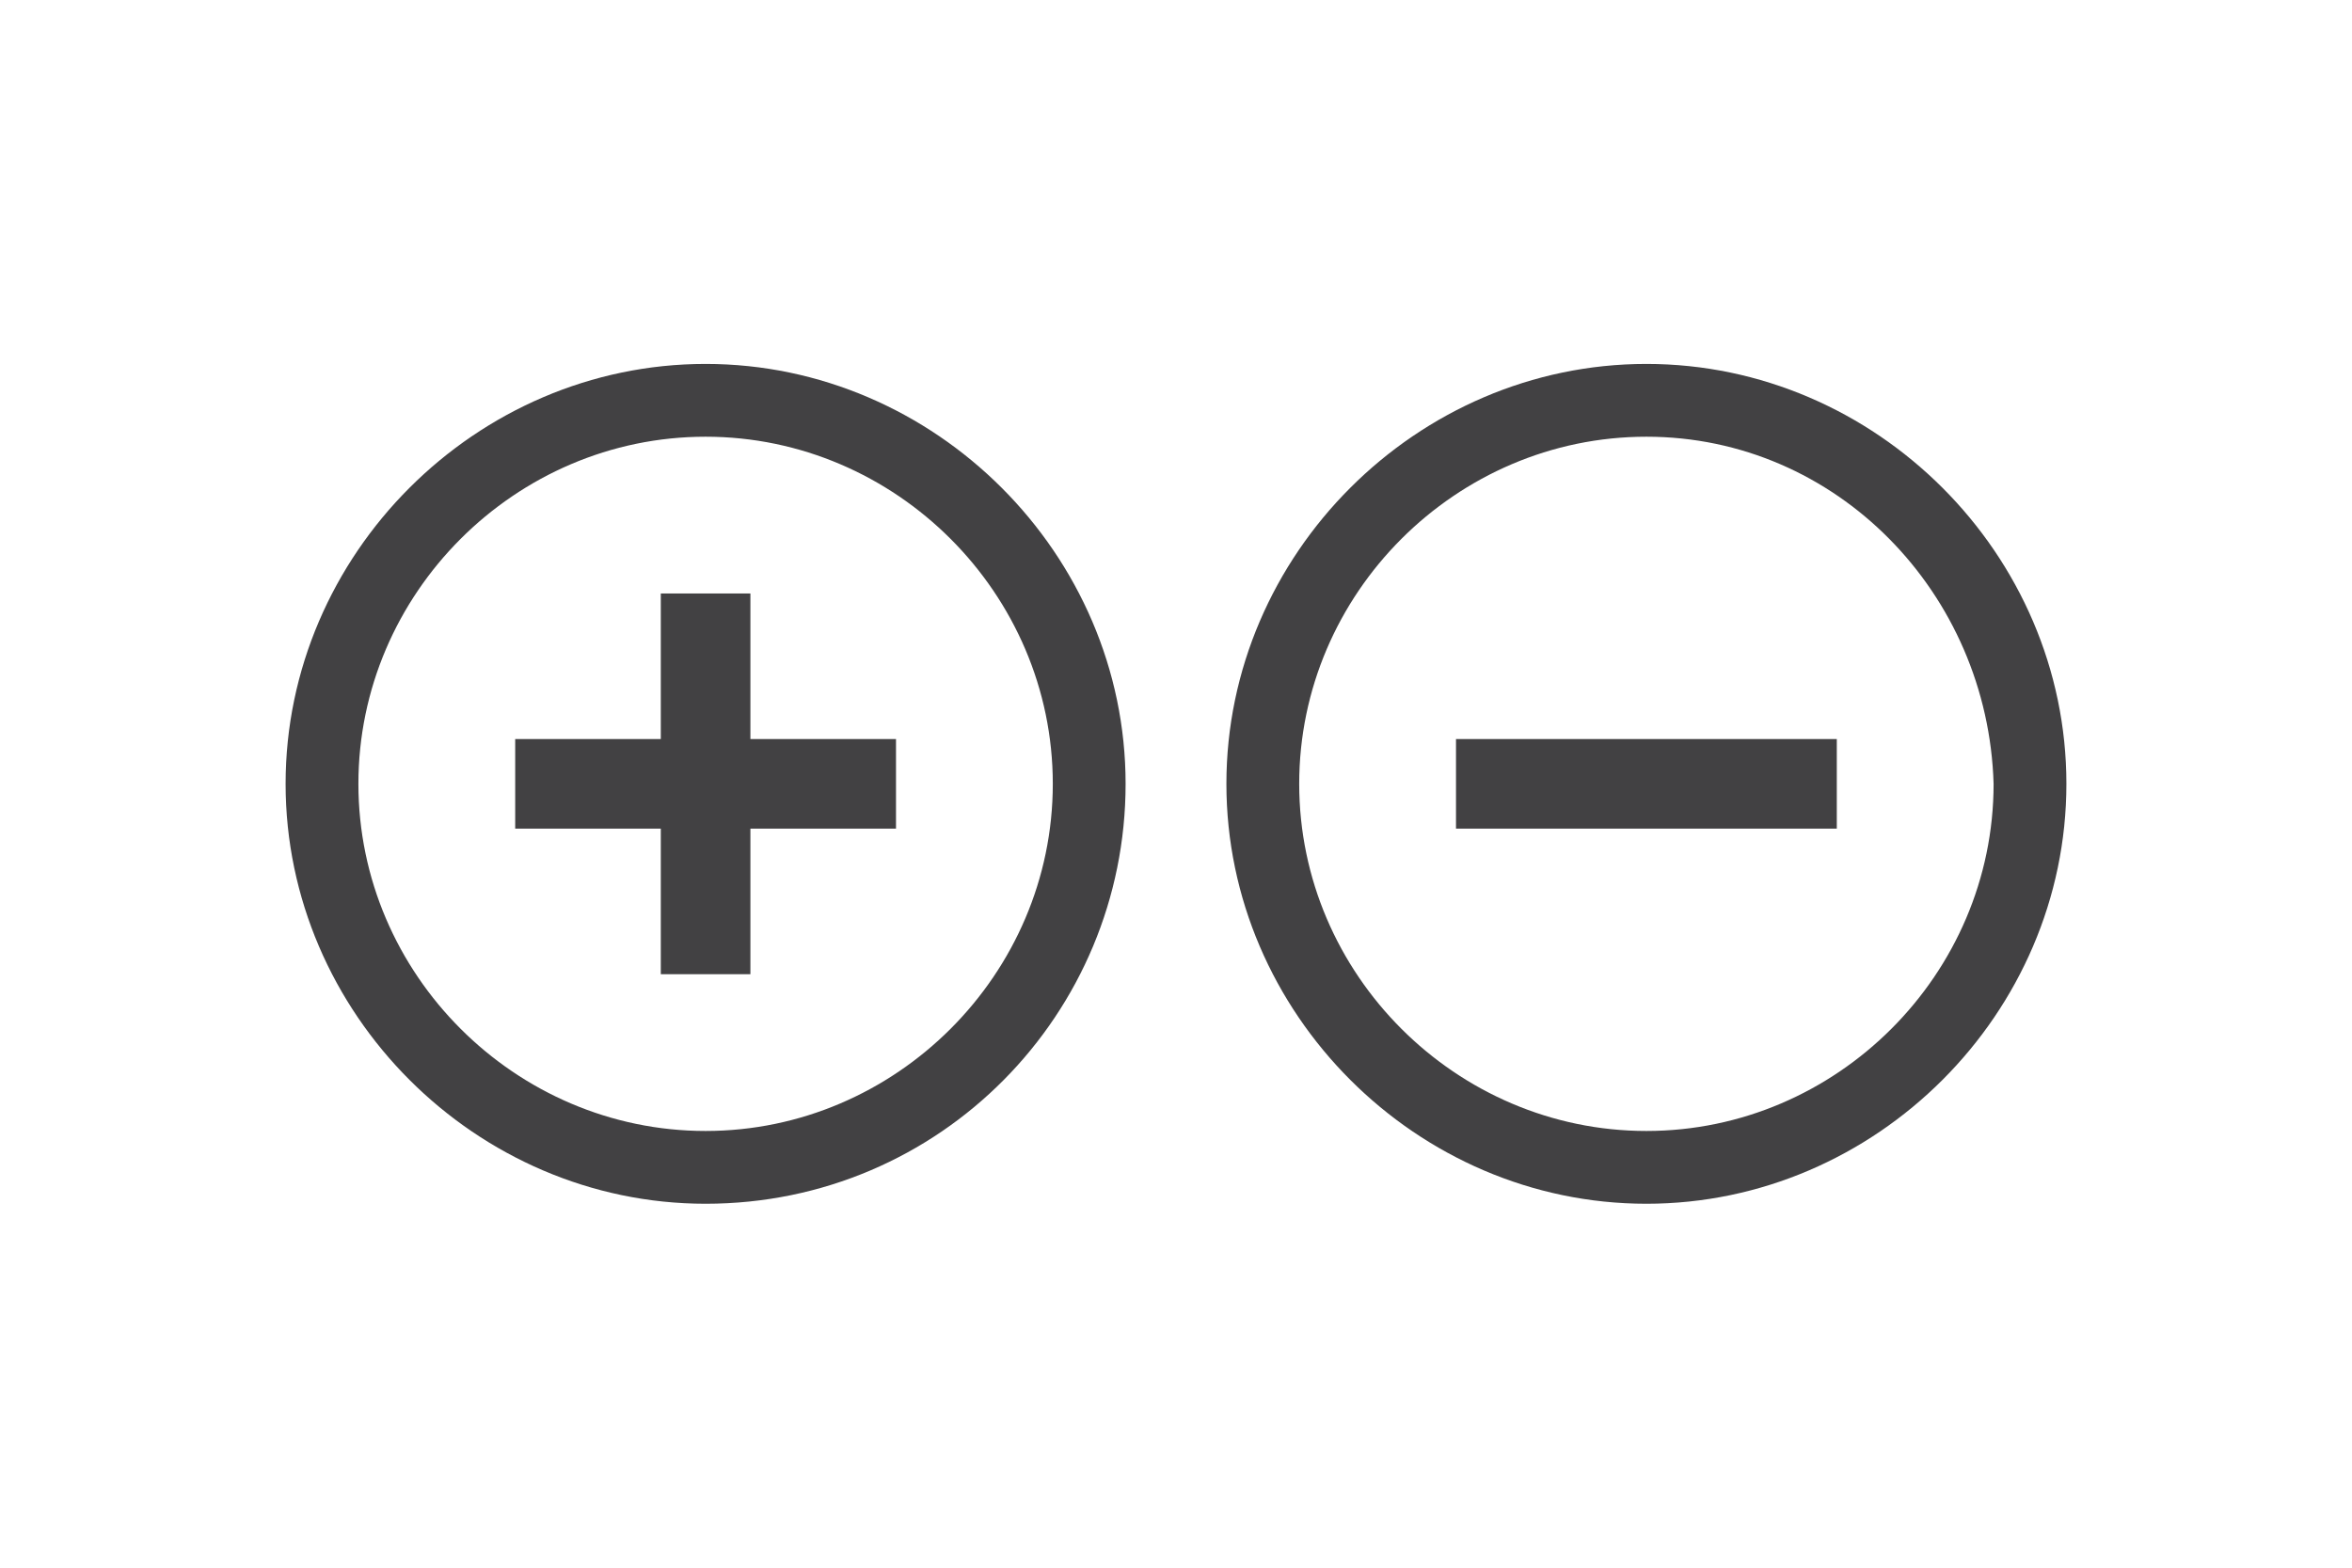
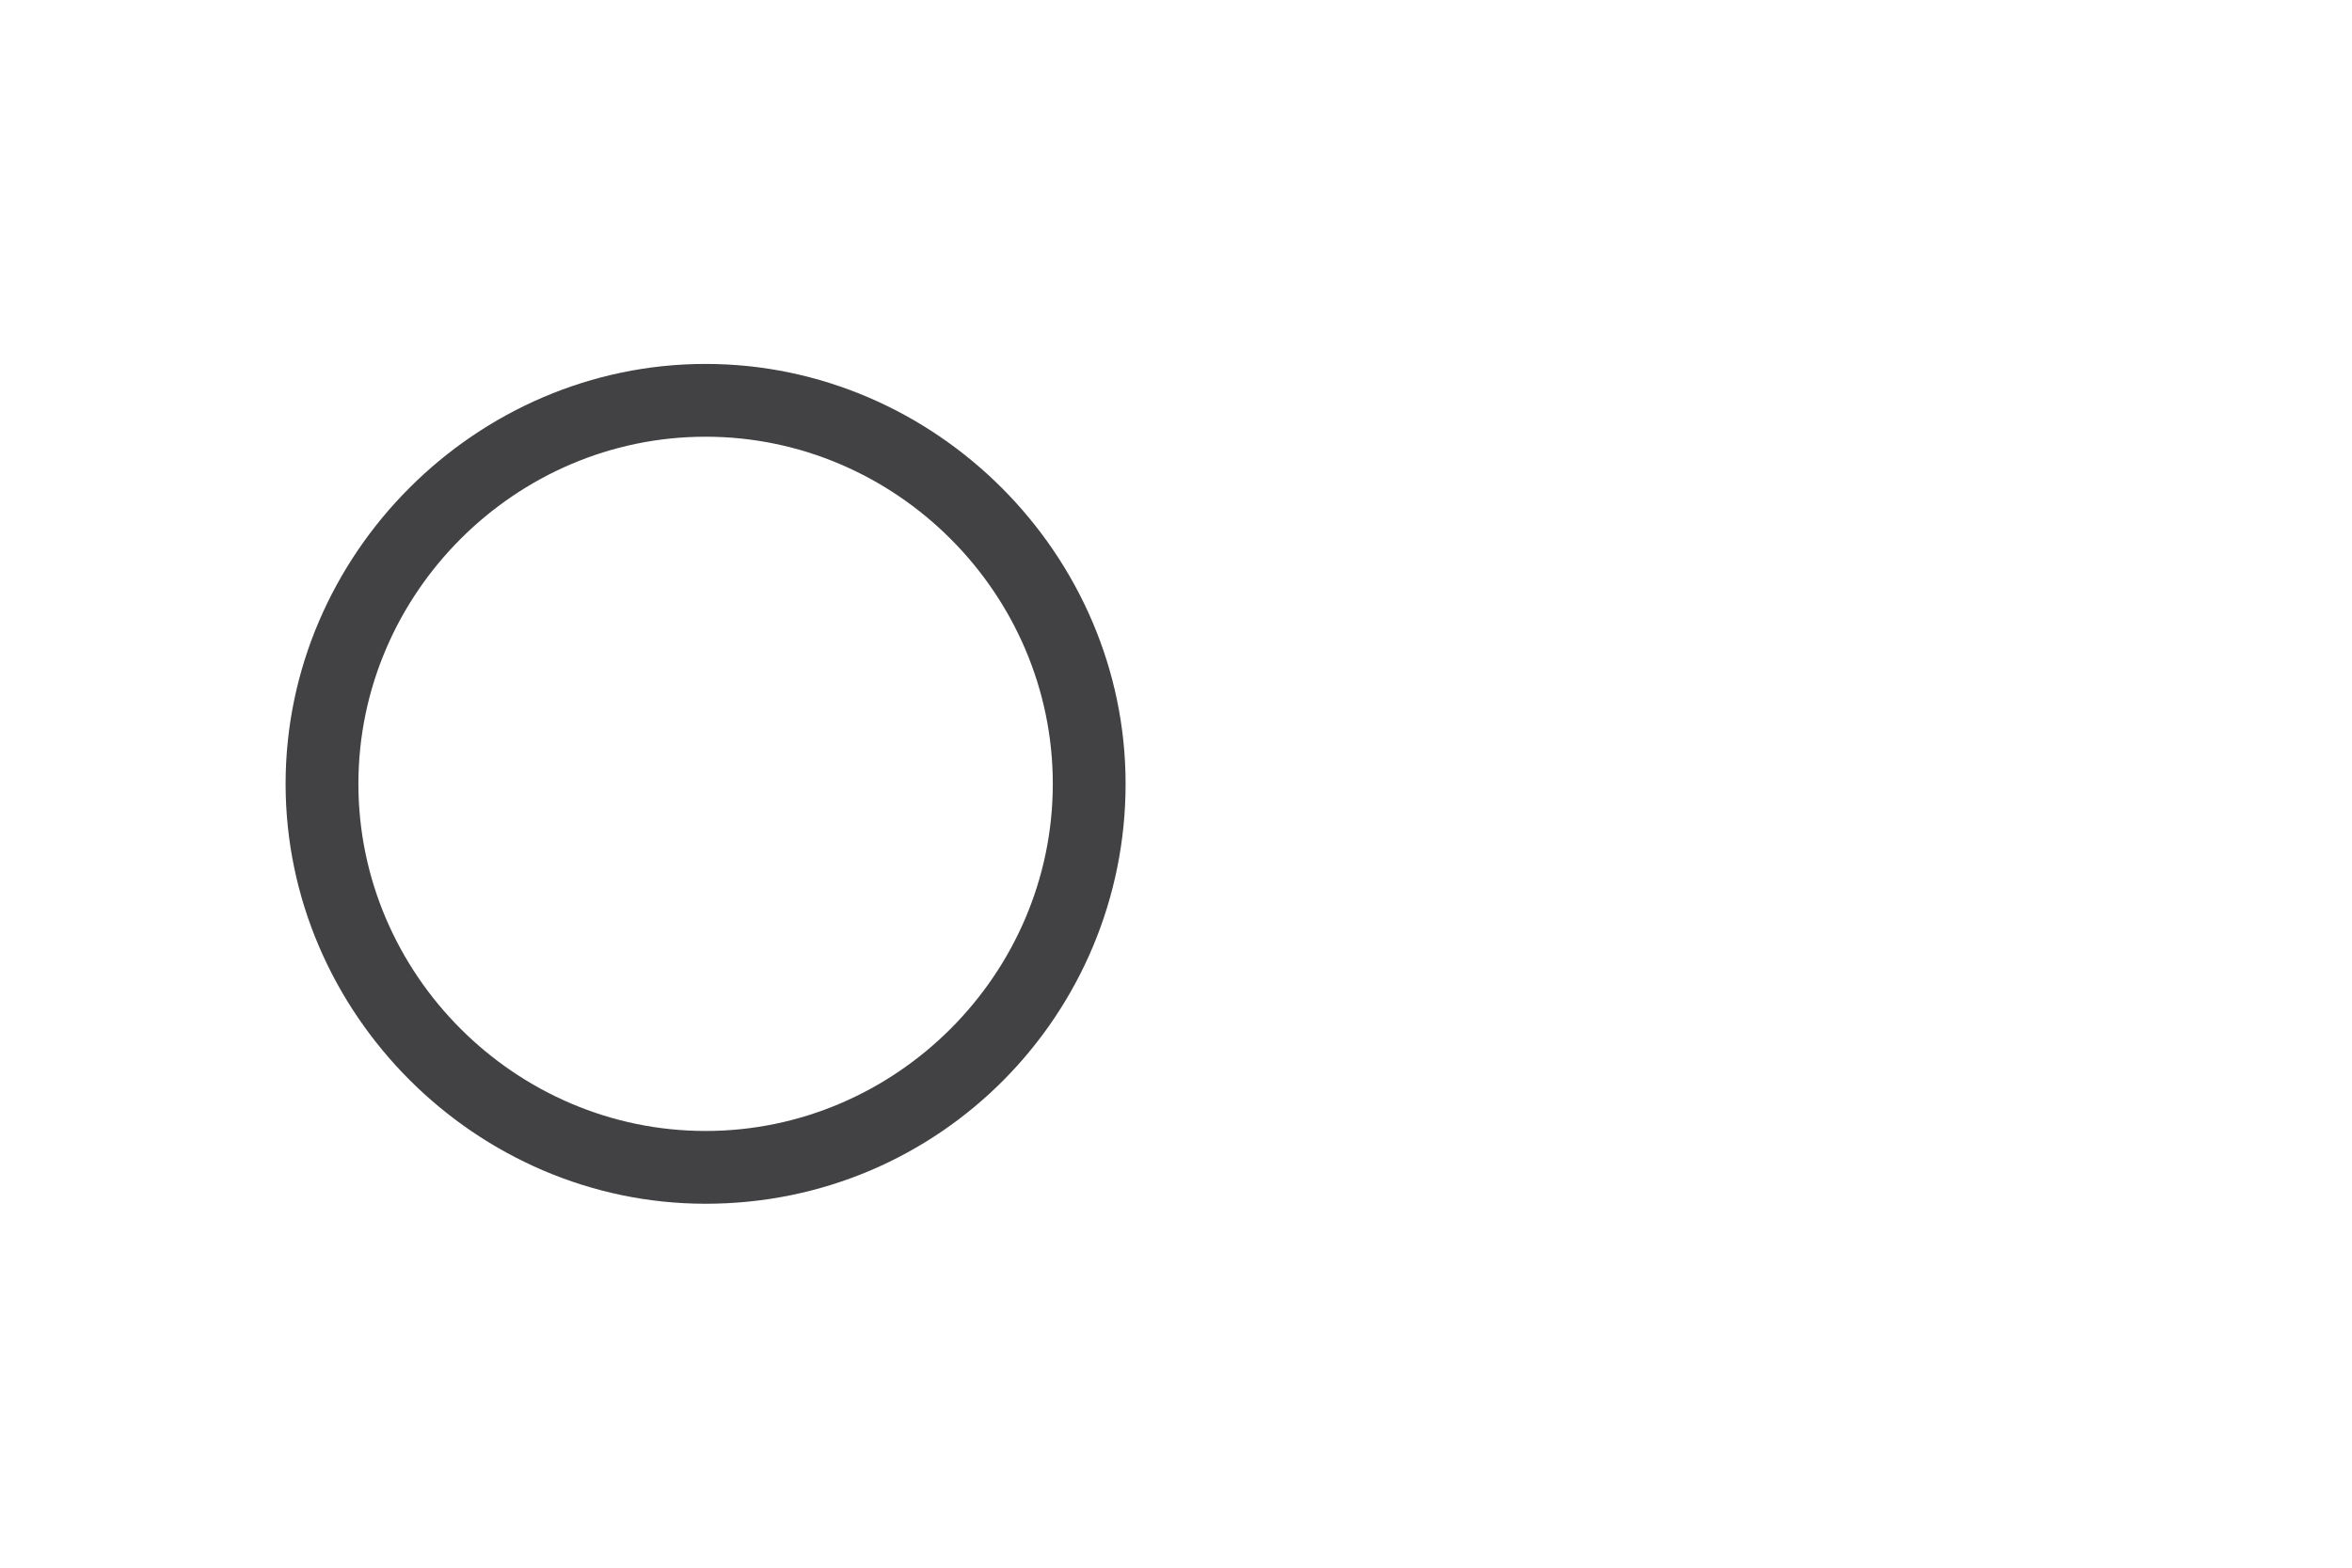
<svg xmlns="http://www.w3.org/2000/svg" version="1.1" id="Layer_1" x="0px" y="0px" viewBox="0 0 42 28" style="enable-background:new 0 0 42 28;" xml:space="preserve">
  <style type="text/css">
	.st0{fill:#424143;}
</style>
  <g>
    <g>
-       <polygon class="st0" points="16,13.2 13.4,13.2 13.4,10.6 11.8,10.6 11.8,13.2 9.2,13.2 9.2,14.8 11.8,14.8 11.8,17.4 13.4,17.4     13.4,14.8 16,14.8   " />
      <path class="st0" d="M12.6,21.5c-4.1,0-7.5-3.4-7.5-7.5c0-4.1,3.4-7.5,7.5-7.5c4.1,0,7.5,3.4,7.5,7.5    C20.1,18.1,16.8,21.5,12.6,21.5L12.6,21.5z M12.6,7.8c-3.4,0-6.2,2.8-6.2,6.2c0,3.4,2.8,6.2,6.2,6.2c3.4,0,6.2-2.8,6.2-6.2    C18.8,10.6,16,7.8,12.6,7.8L12.6,7.8z" />
    </g>
    <g>
-       <rect x="26" y="13.2" class="st0" width="6.8" height="1.6" />
-       <path class="st0" d="M29.4,21.5c-4.1,0-7.5-3.4-7.5-7.5c0-4.1,3.4-7.5,7.5-7.5s7.5,3.4,7.5,7.5C36.9,18.1,33.5,21.5,29.4,21.5    L29.4,21.5z M29.4,7.8c-3.4,0-6.2,2.8-6.2,6.2c0,3.4,2.8,6.2,6.2,6.2c3.4,0,6.2-2.8,6.2-6.2C35.5,10.6,32.8,7.8,29.4,7.8L29.4,7.8    z" />
-     </g>
+       </g>
  </g>
</svg>